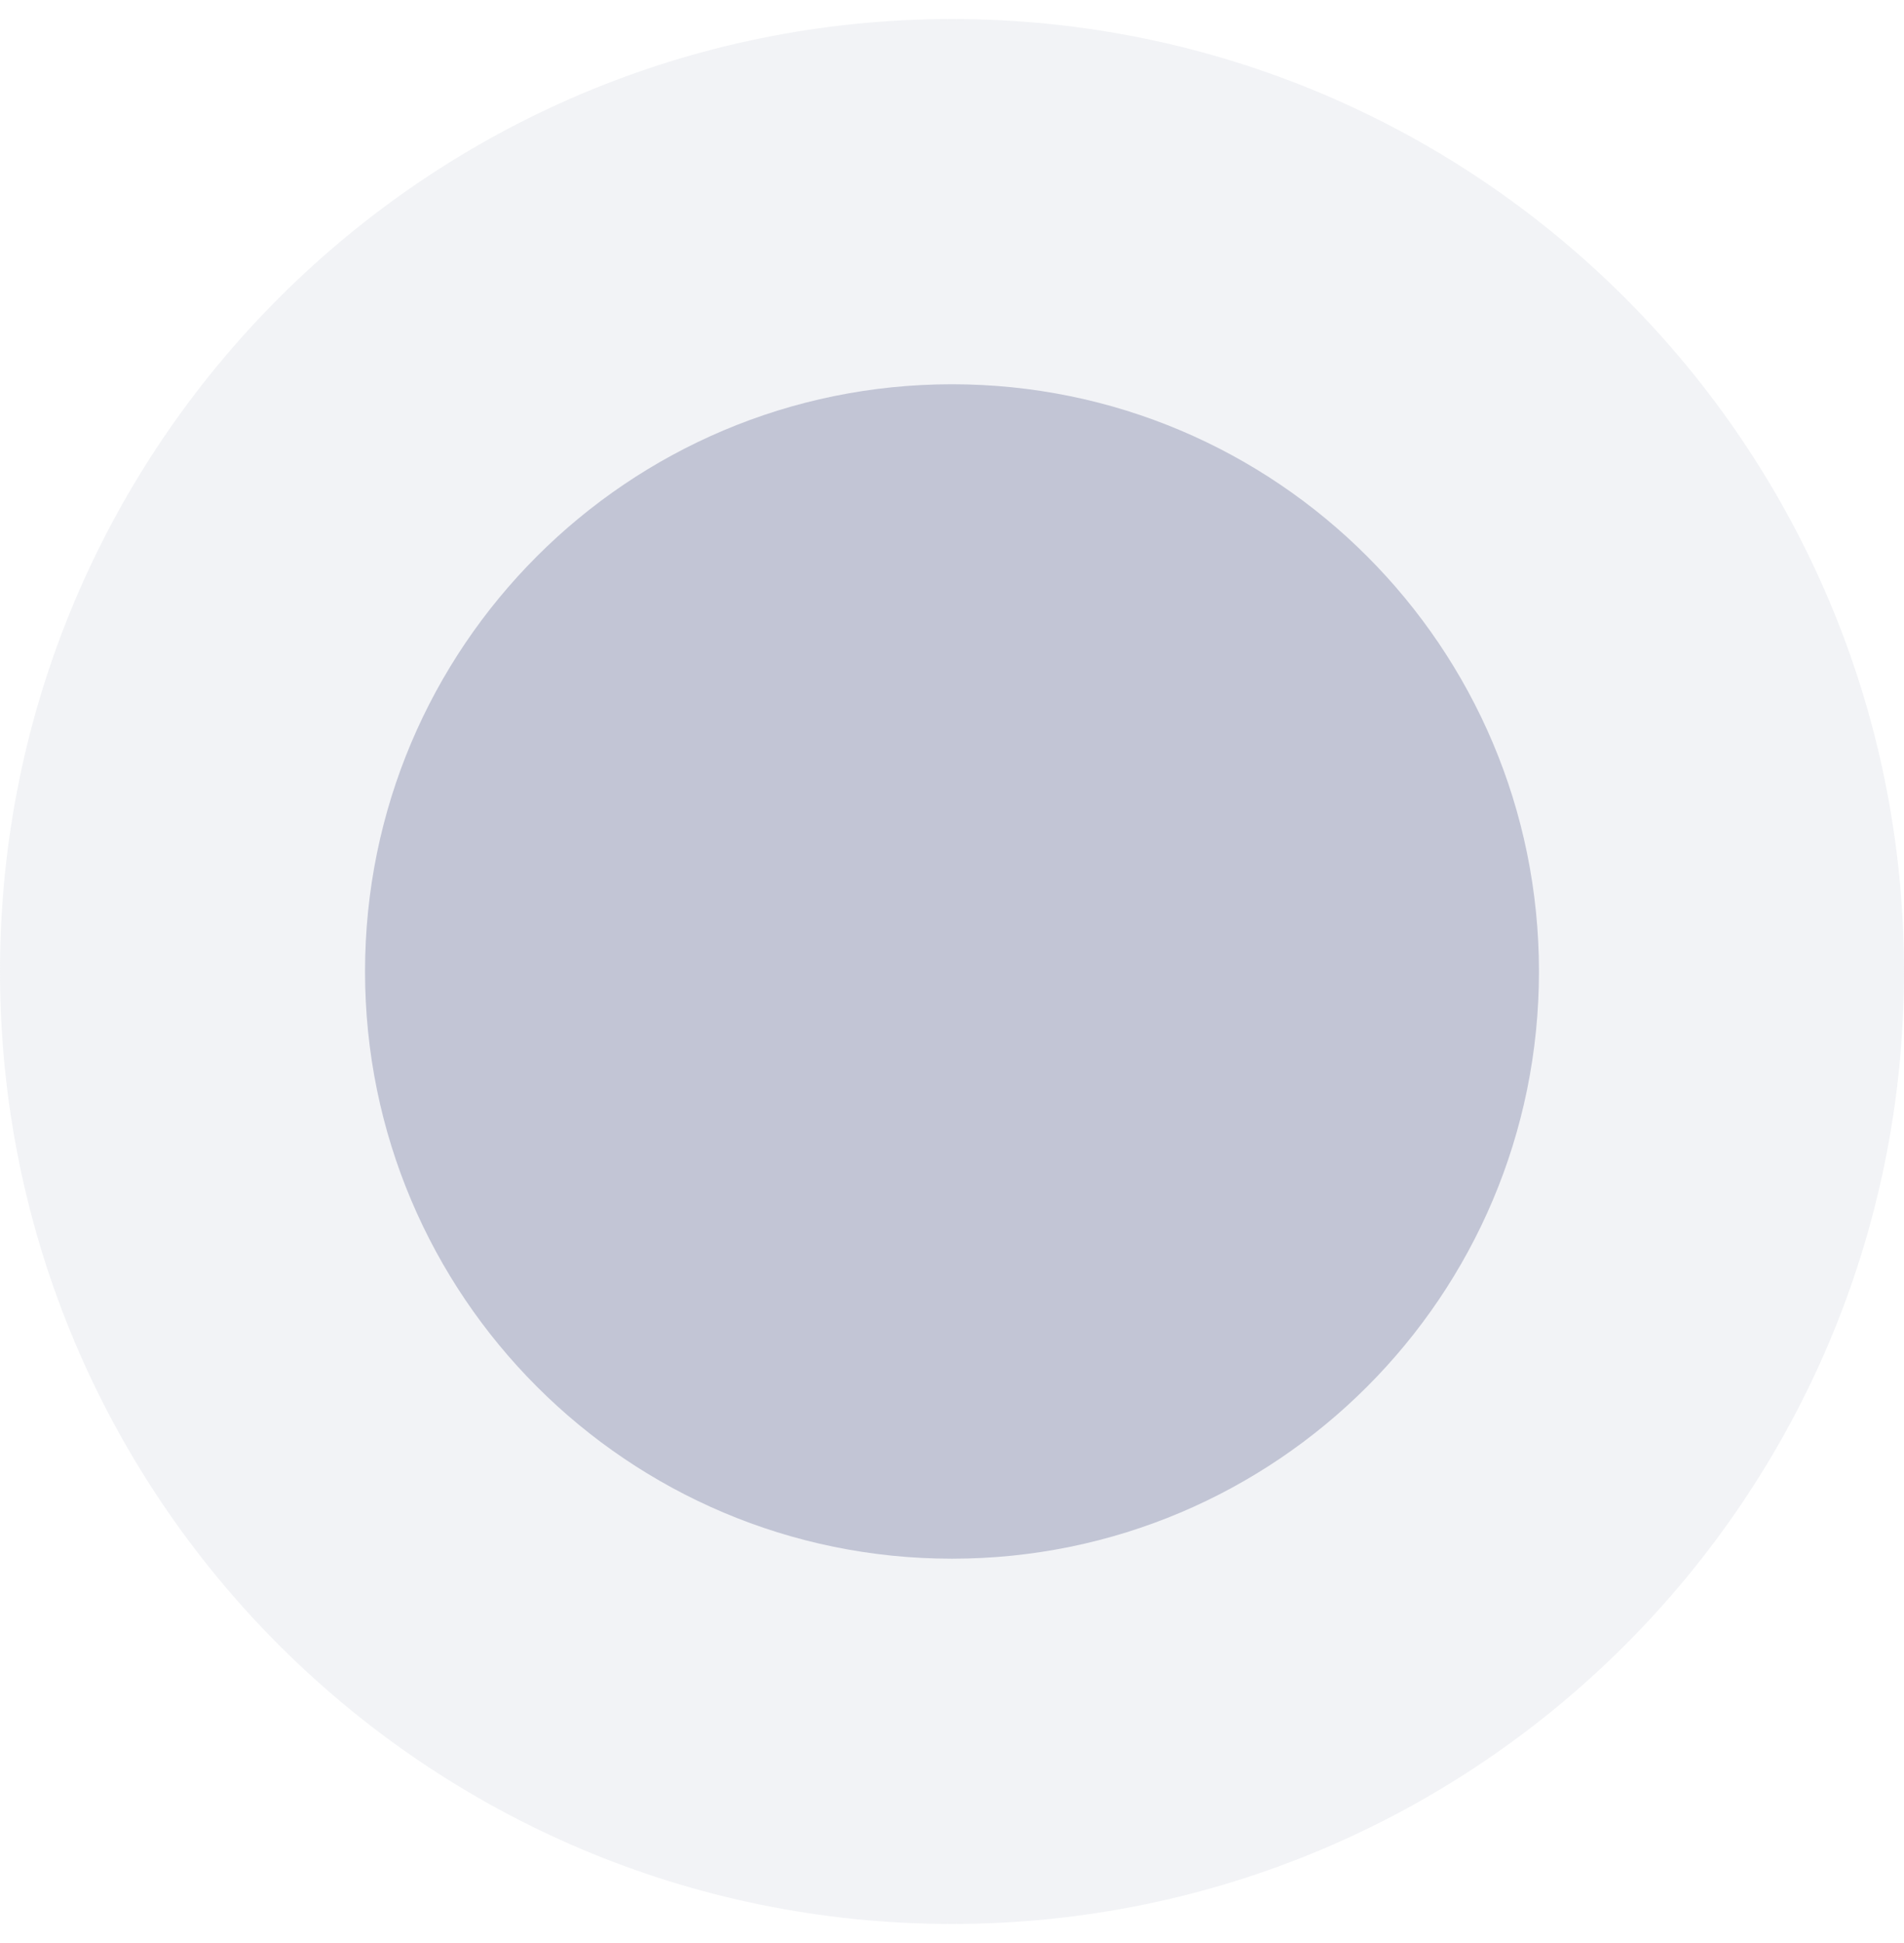
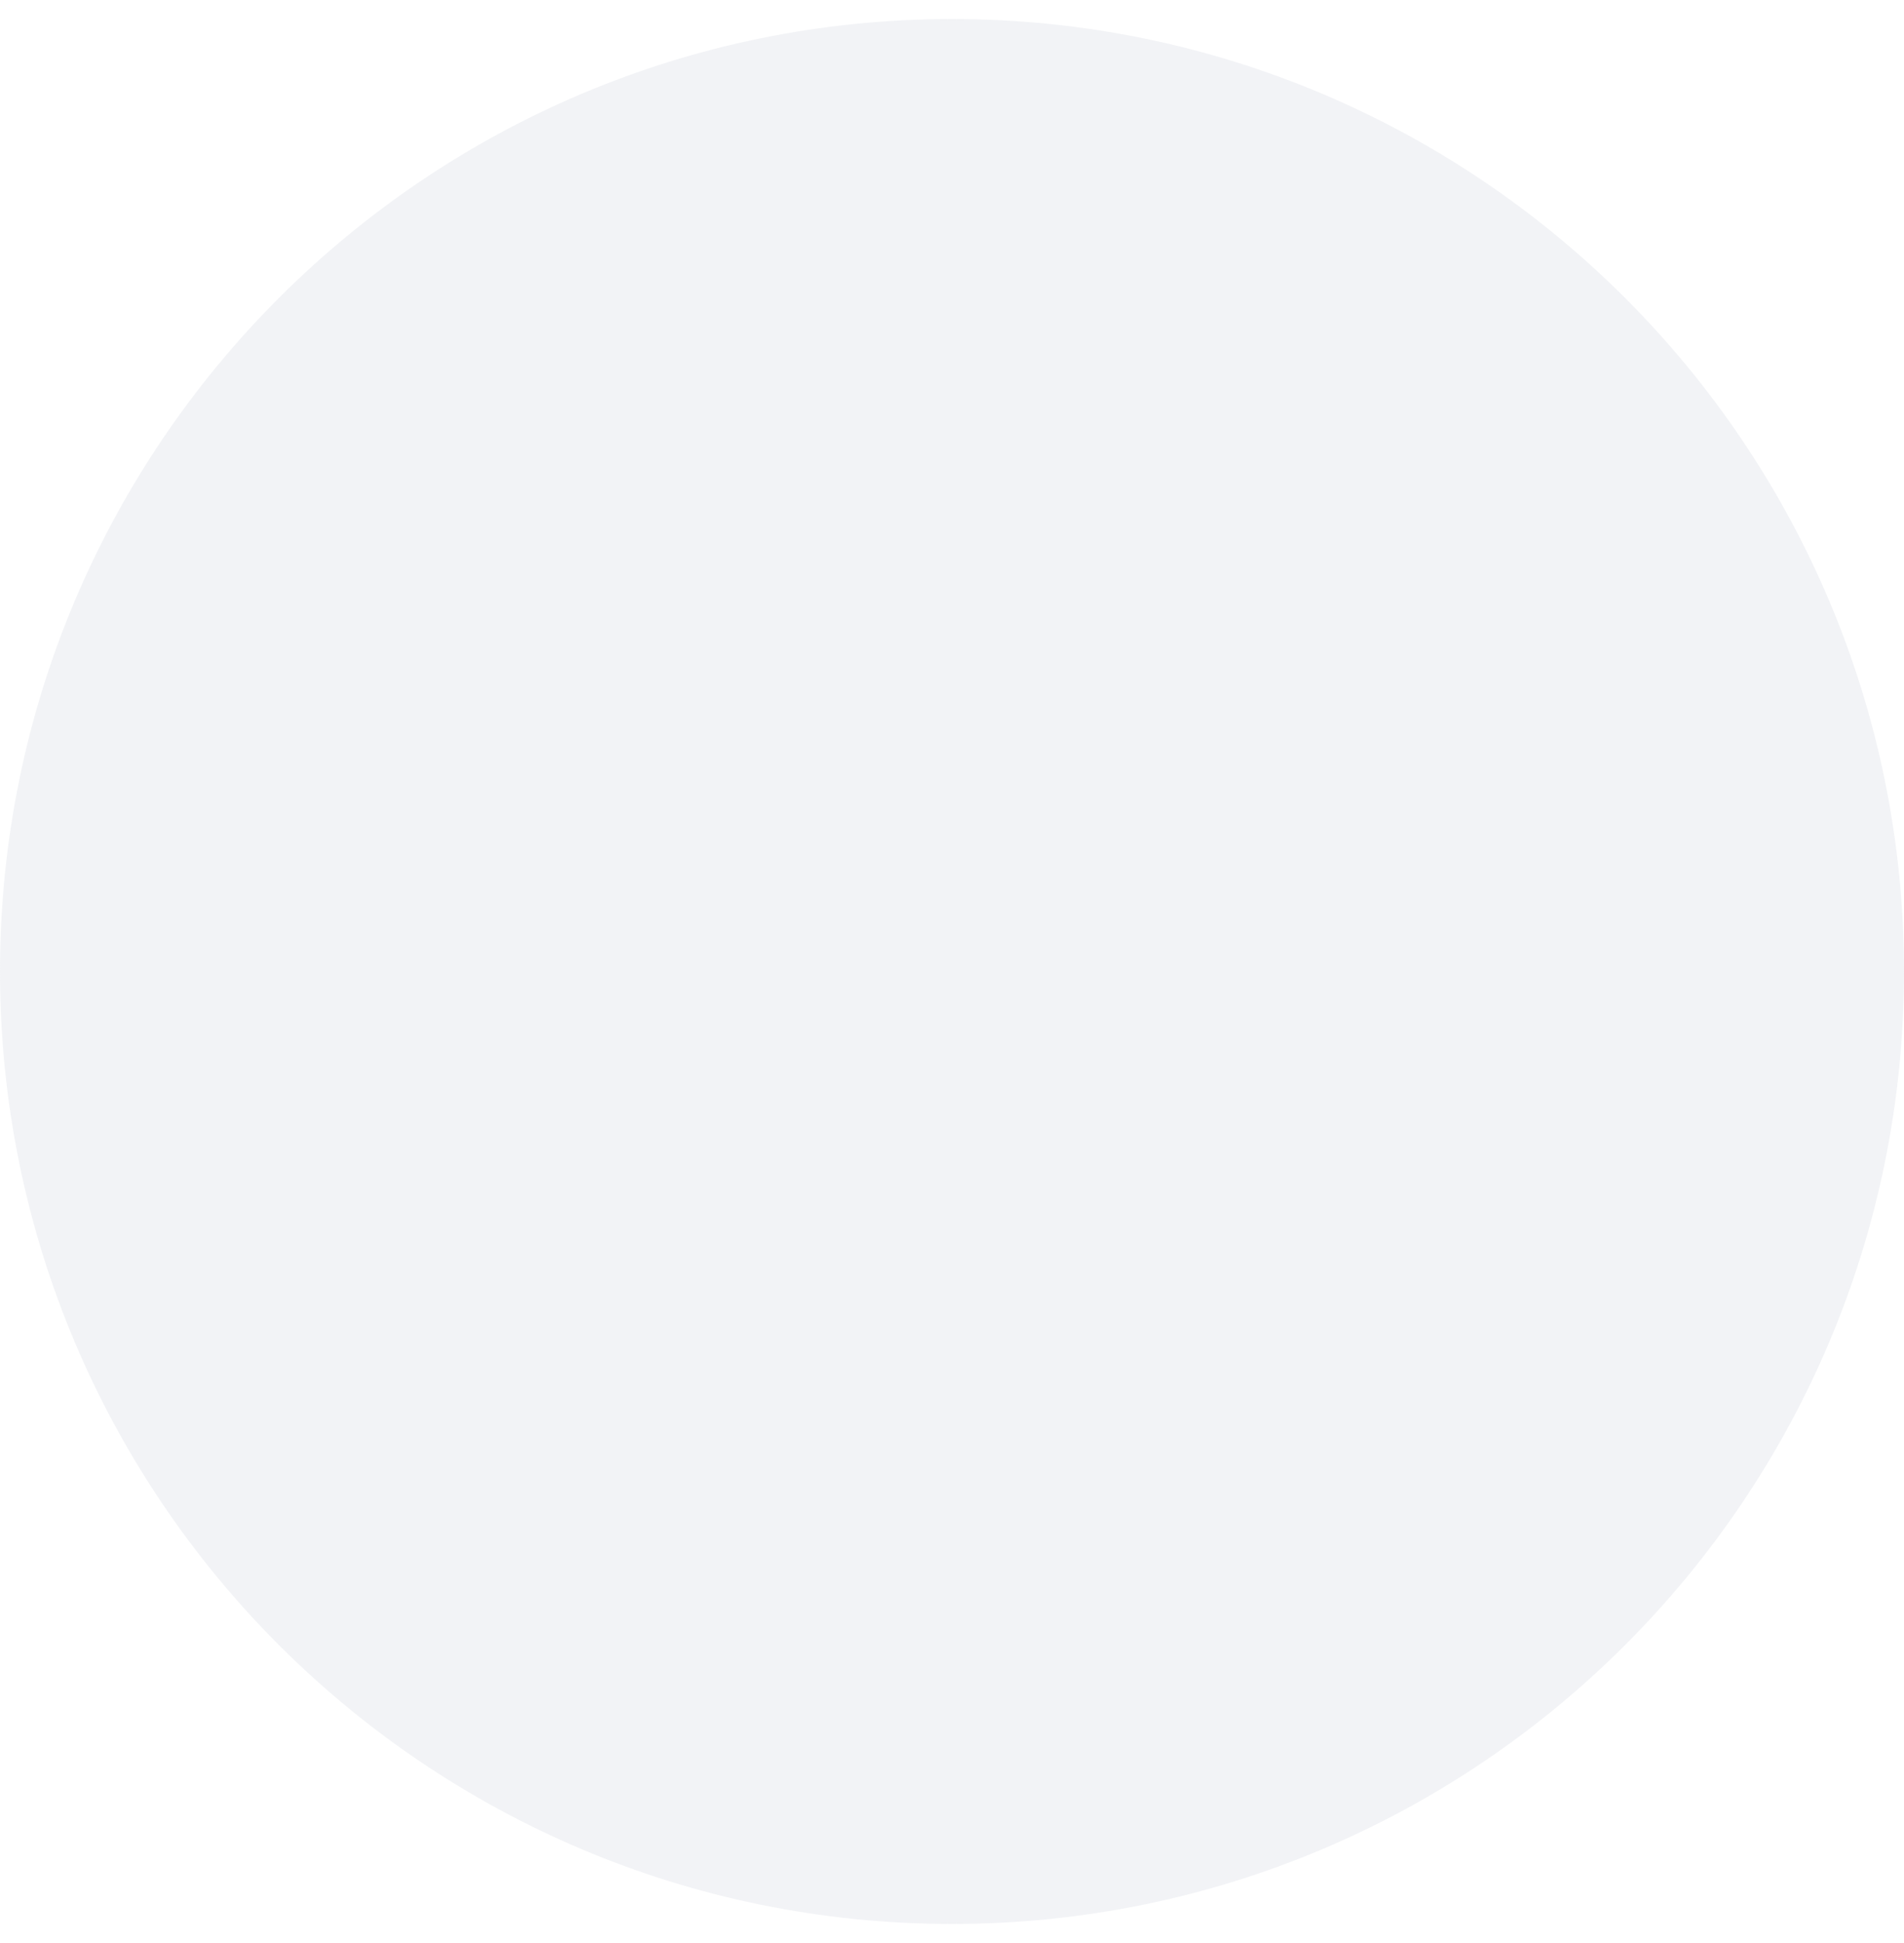
<svg xmlns="http://www.w3.org/2000/svg" width="50" height="51" viewBox="0 0 50 51" fill="none">
  <g id="Dot">
    <path id="Vector" opacity="0.2" d="M25 50.5C38.807 50.5 50 39.307 50 25.5C50 11.693 38.807 0.5 25 0.5C11.193 0.5 0 11.693 0 25.5C0 39.307 11.193 50.5 25 50.5Z" fill="#C2C5D5" />
-     <path id="Vector_2" d="M25 40.913C33.513 40.913 40.414 34.013 40.414 25.5C40.414 16.987 33.513 10.086 25 10.086C16.487 10.086 9.586 16.987 9.586 25.5C9.586 34.013 16.487 40.913 25 40.913Z" fill="#C2C5D5" />
  </g>
</svg>